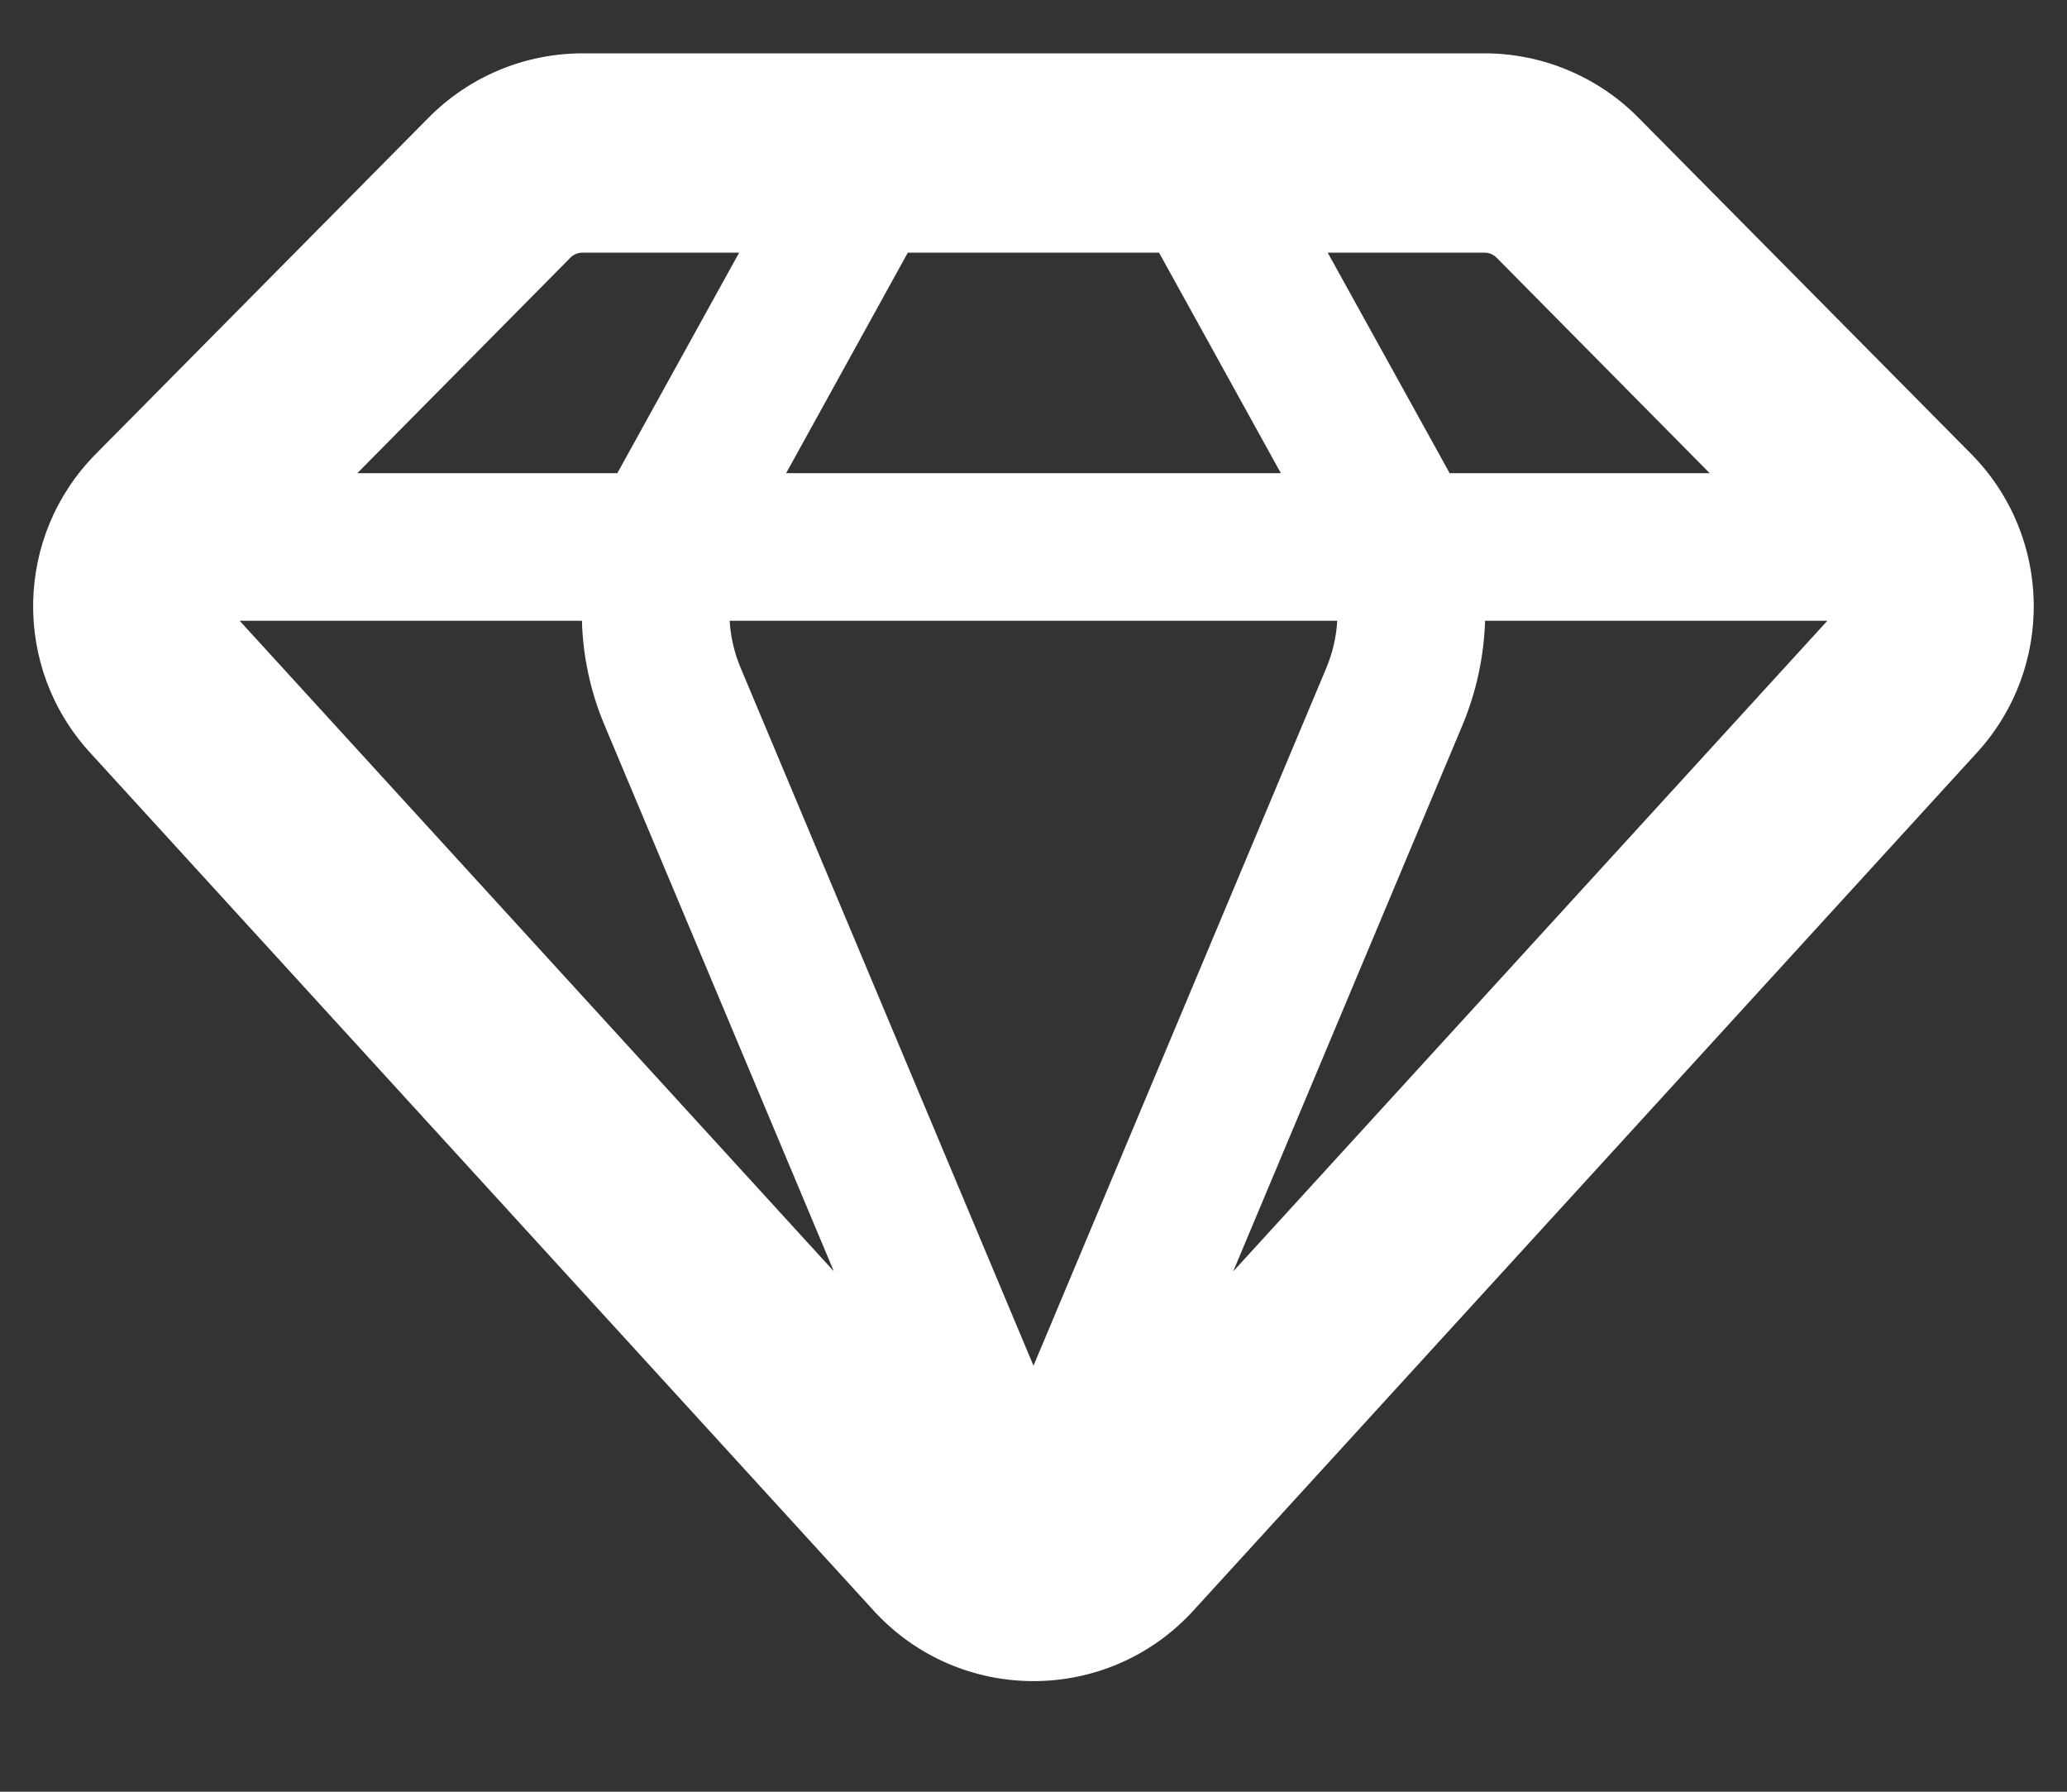
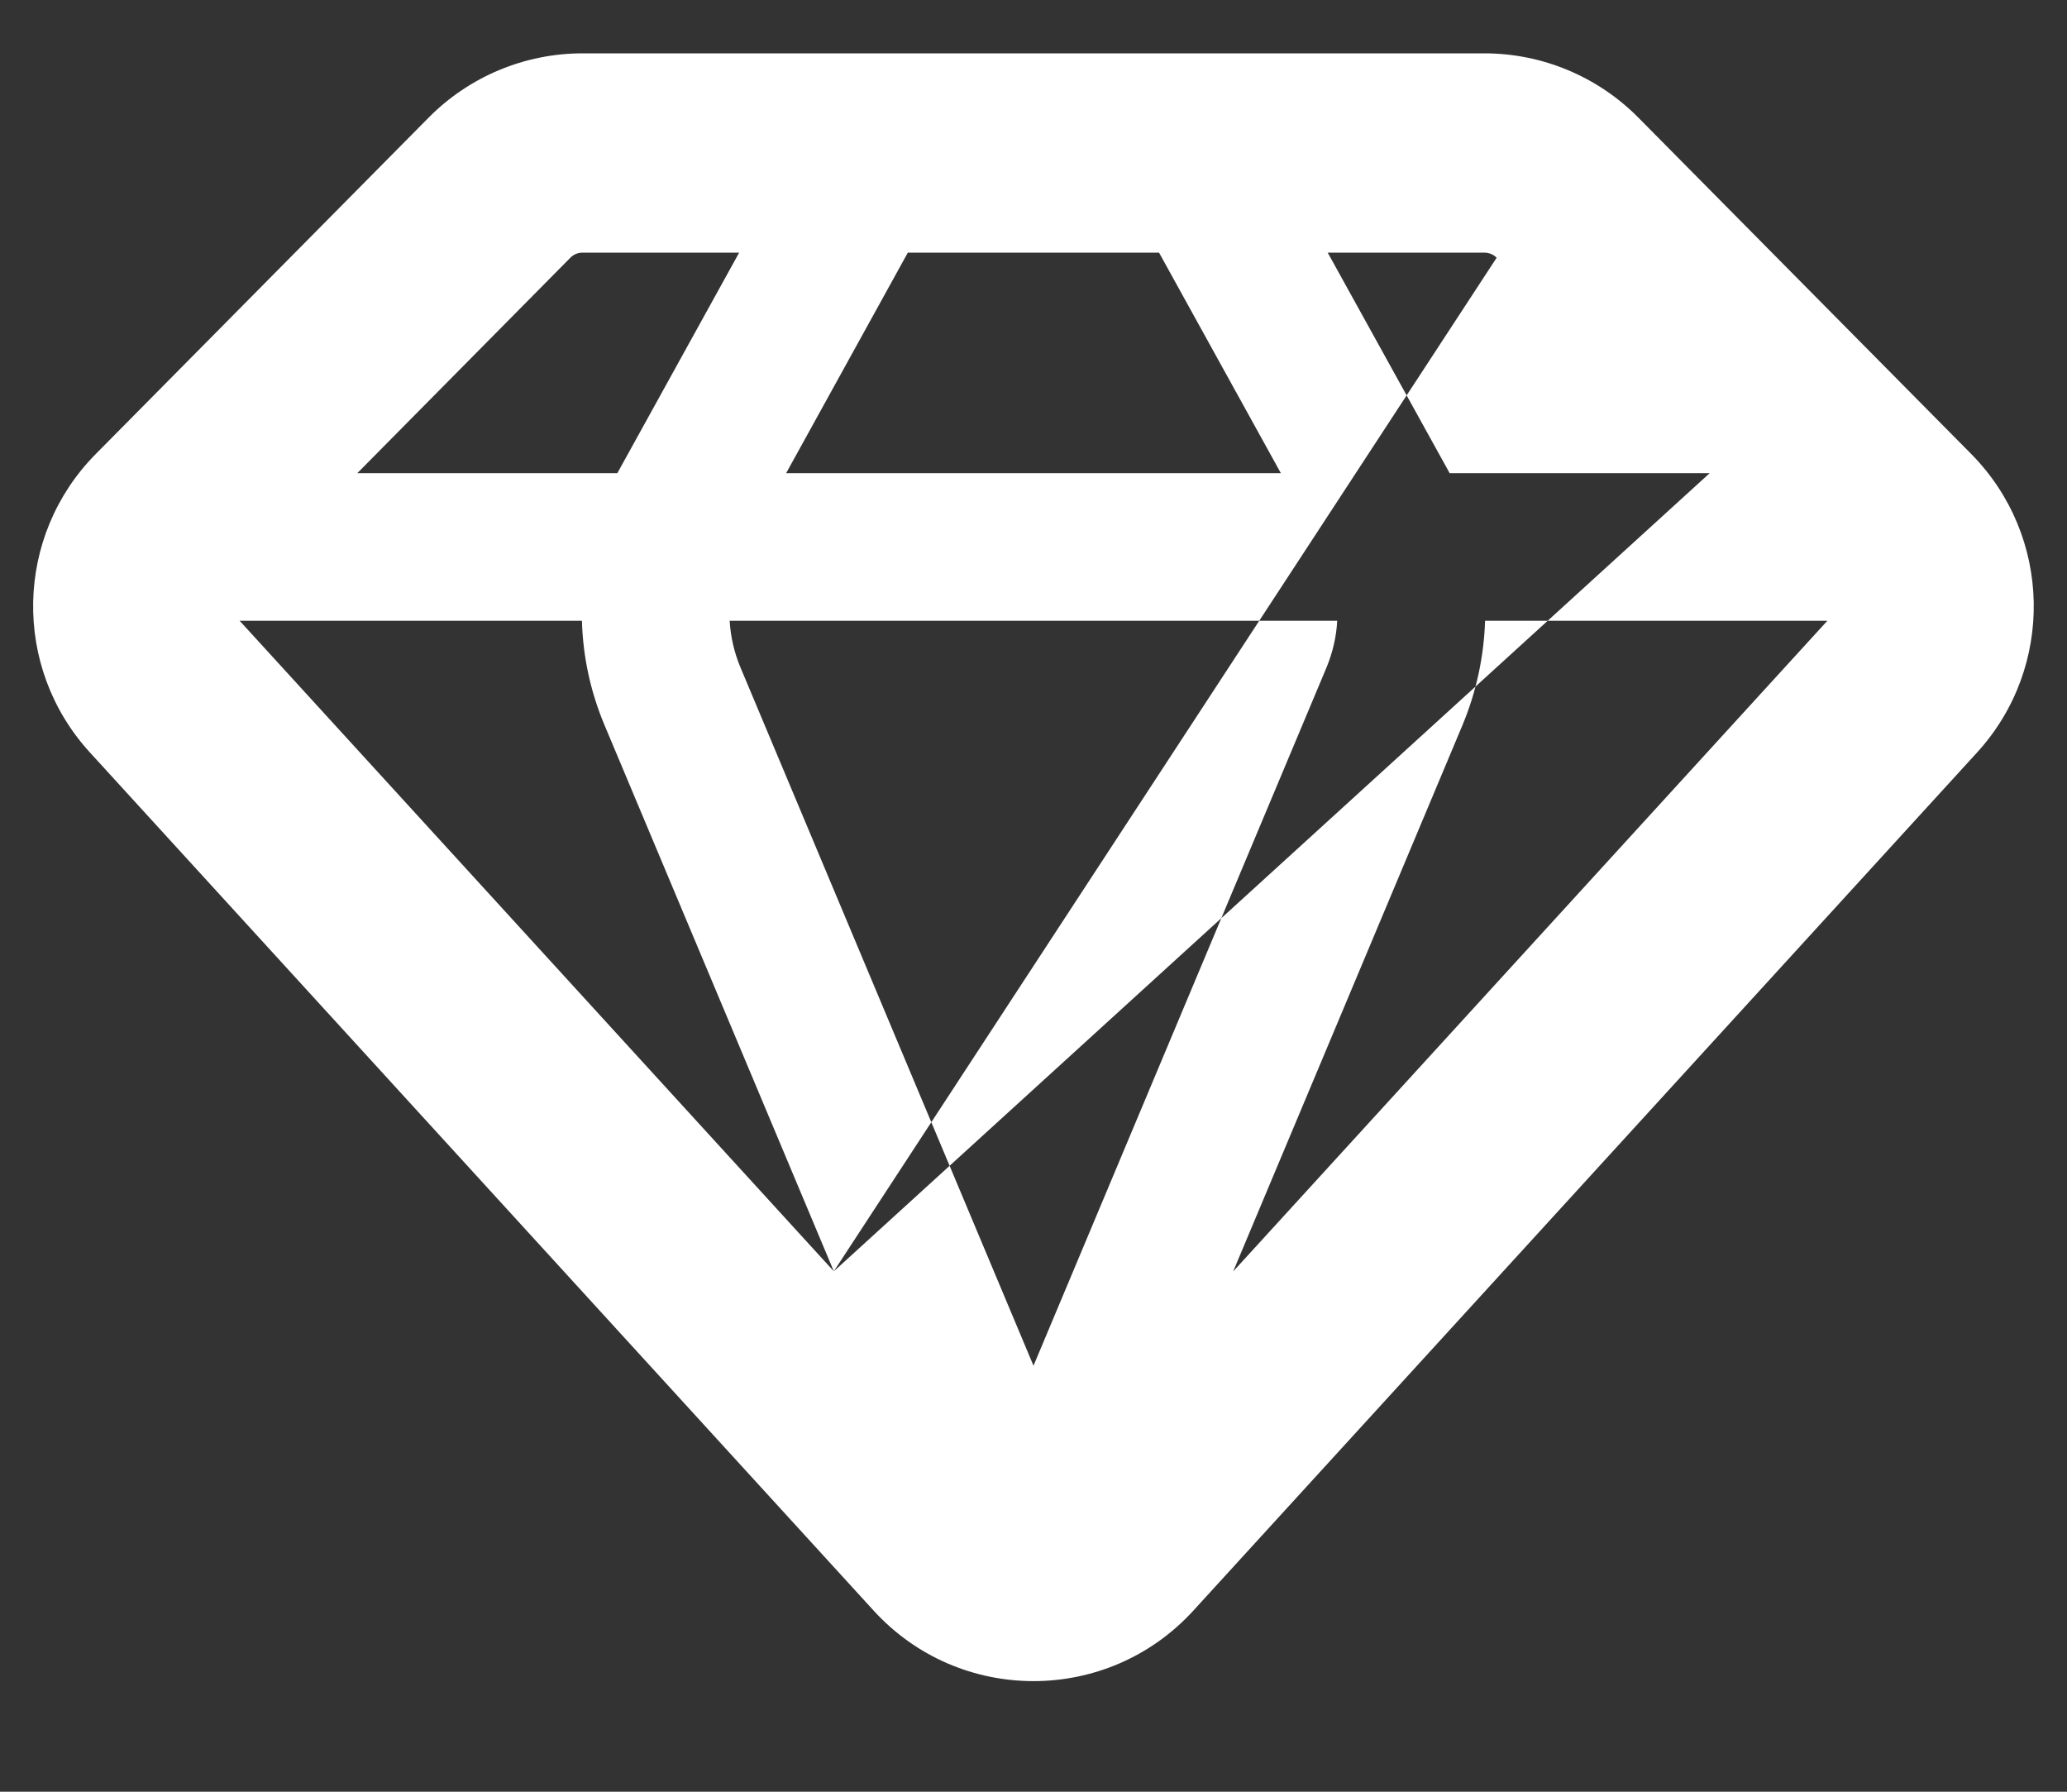
<svg xmlns="http://www.w3.org/2000/svg" width="15" height="13" viewBox="0 0 15 13" fill="none">
  <rect x="0" y="0" width="15" height="13" fill="#333333" stroke="none" />
-   <path fill-rule="evenodd" clip-rule="evenodd" d="M10.772 0.387C11.191 0.387 11.594 0.555 11.889 0.853L14.305 3.294C14.893 3.889 14.912 4.841 14.348 5.459L8.66 11.686C8.037 12.368 6.963 12.368 6.34 11.686L0.652 5.459C0.087 4.841 0.106 3.889 0.695 3.294L3.111 0.853C3.406 0.555 3.808 0.387 4.228 0.387H7.5H10.772ZM13.261 4.504H10.777C10.769 4.76 10.715 5.016 10.614 5.259L8.949 9.225L13.261 4.504ZM6.051 9.224L4.386 5.259C4.284 5.016 4.23 4.76 4.223 4.504H1.739L6.051 9.224ZM12.407 3.433L10.861 1.87C10.837 1.846 10.805 1.833 10.772 1.833H9.635L10.515 3.424L10.519 3.433H12.407ZM8.411 1.833H7.5H6.588L5.705 3.433H9.295L8.411 1.833ZM5.364 1.833H4.228C4.194 1.833 4.162 1.846 4.139 1.87L2.593 3.433H4.48L4.485 3.424L5.364 1.833ZM9.626 4.844L7.5 9.909L5.374 4.844C5.328 4.735 5.302 4.62 5.295 4.504H9.704C9.698 4.62 9.671 4.735 9.626 4.844Z" fill="white" />
+   <path fill-rule="evenodd" clip-rule="evenodd" d="M10.772 0.387C11.191 0.387 11.594 0.555 11.889 0.853L14.305 3.294C14.893 3.889 14.912 4.841 14.348 5.459L8.66 11.686C8.037 12.368 6.963 12.368 6.34 11.686L0.652 5.459C0.087 4.841 0.106 3.889 0.695 3.294L3.111 0.853C3.406 0.555 3.808 0.387 4.228 0.387H7.5H10.772ZM13.261 4.504H10.777C10.769 4.76 10.715 5.016 10.614 5.259L8.949 9.225L13.261 4.504ZM6.051 9.224L4.386 5.259C4.284 5.016 4.23 4.76 4.223 4.504H1.739L6.051 9.224ZL10.861 1.87C10.837 1.846 10.805 1.833 10.772 1.833H9.635L10.515 3.424L10.519 3.433H12.407ZM8.411 1.833H7.5H6.588L5.705 3.433H9.295L8.411 1.833ZM5.364 1.833H4.228C4.194 1.833 4.162 1.846 4.139 1.87L2.593 3.433H4.48L4.485 3.424L5.364 1.833ZM9.626 4.844L7.5 9.909L5.374 4.844C5.328 4.735 5.302 4.62 5.295 4.504H9.704C9.698 4.62 9.671 4.735 9.626 4.844Z" fill="white" />
</svg>